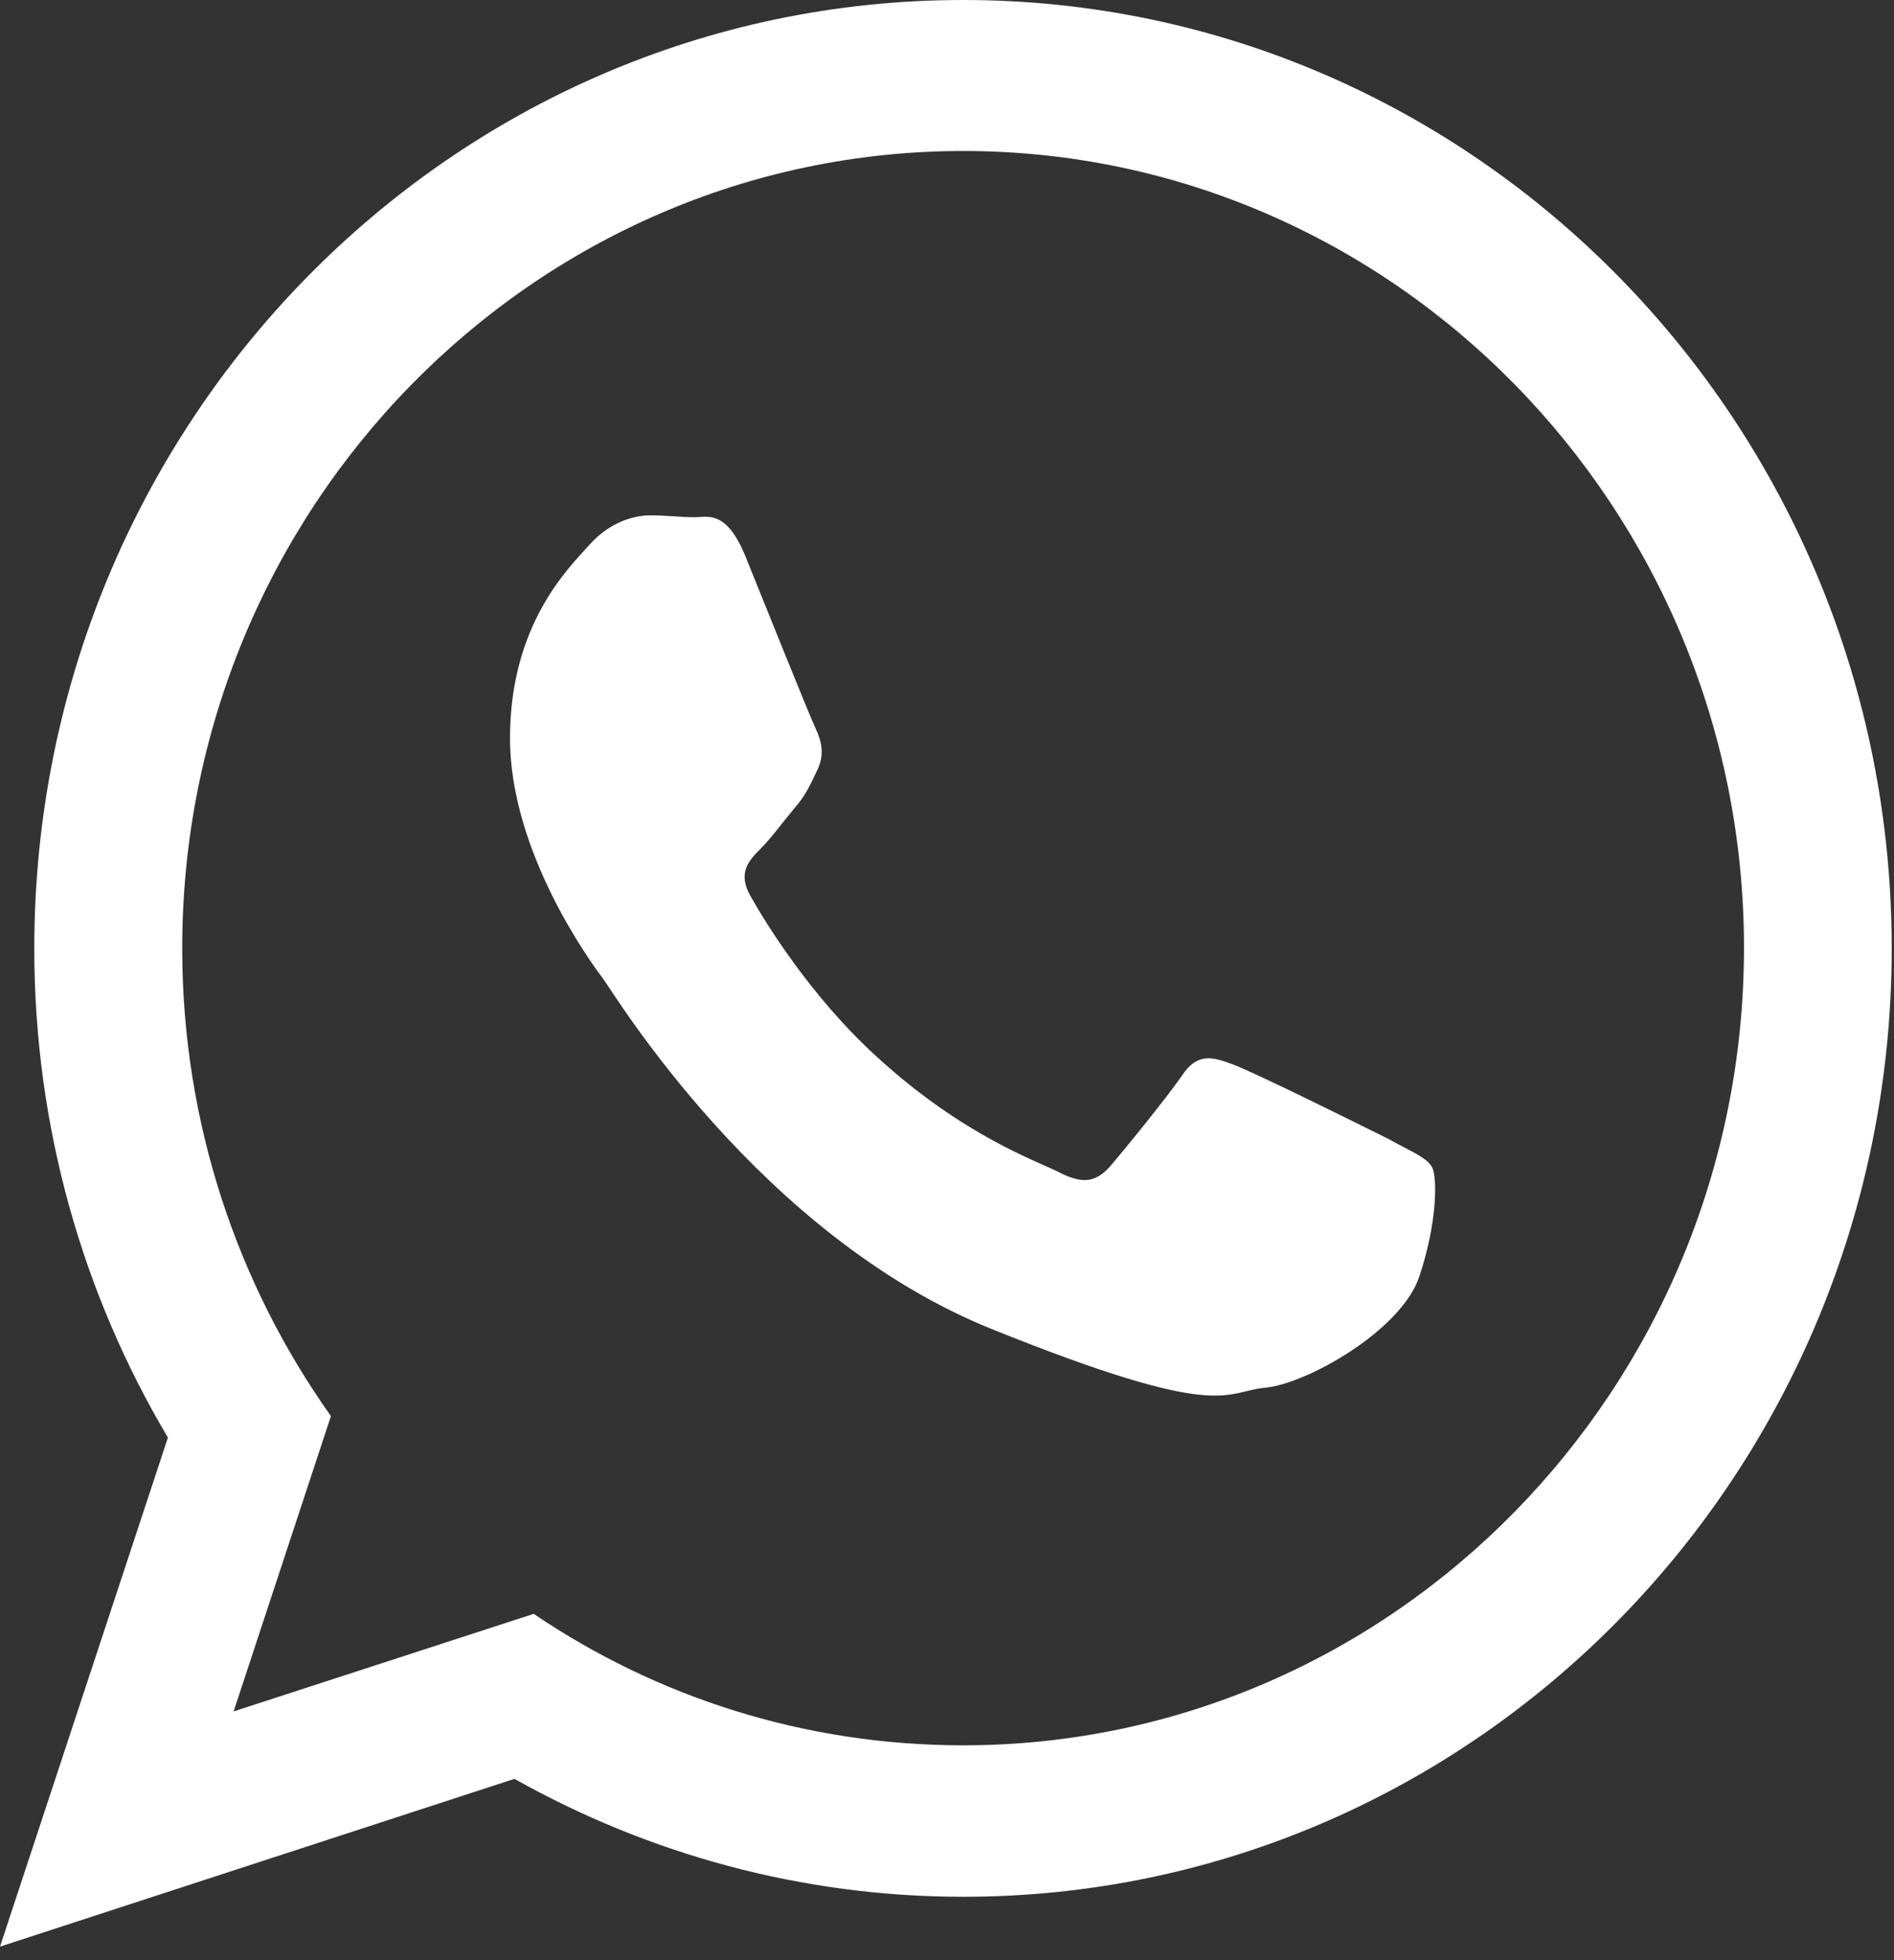
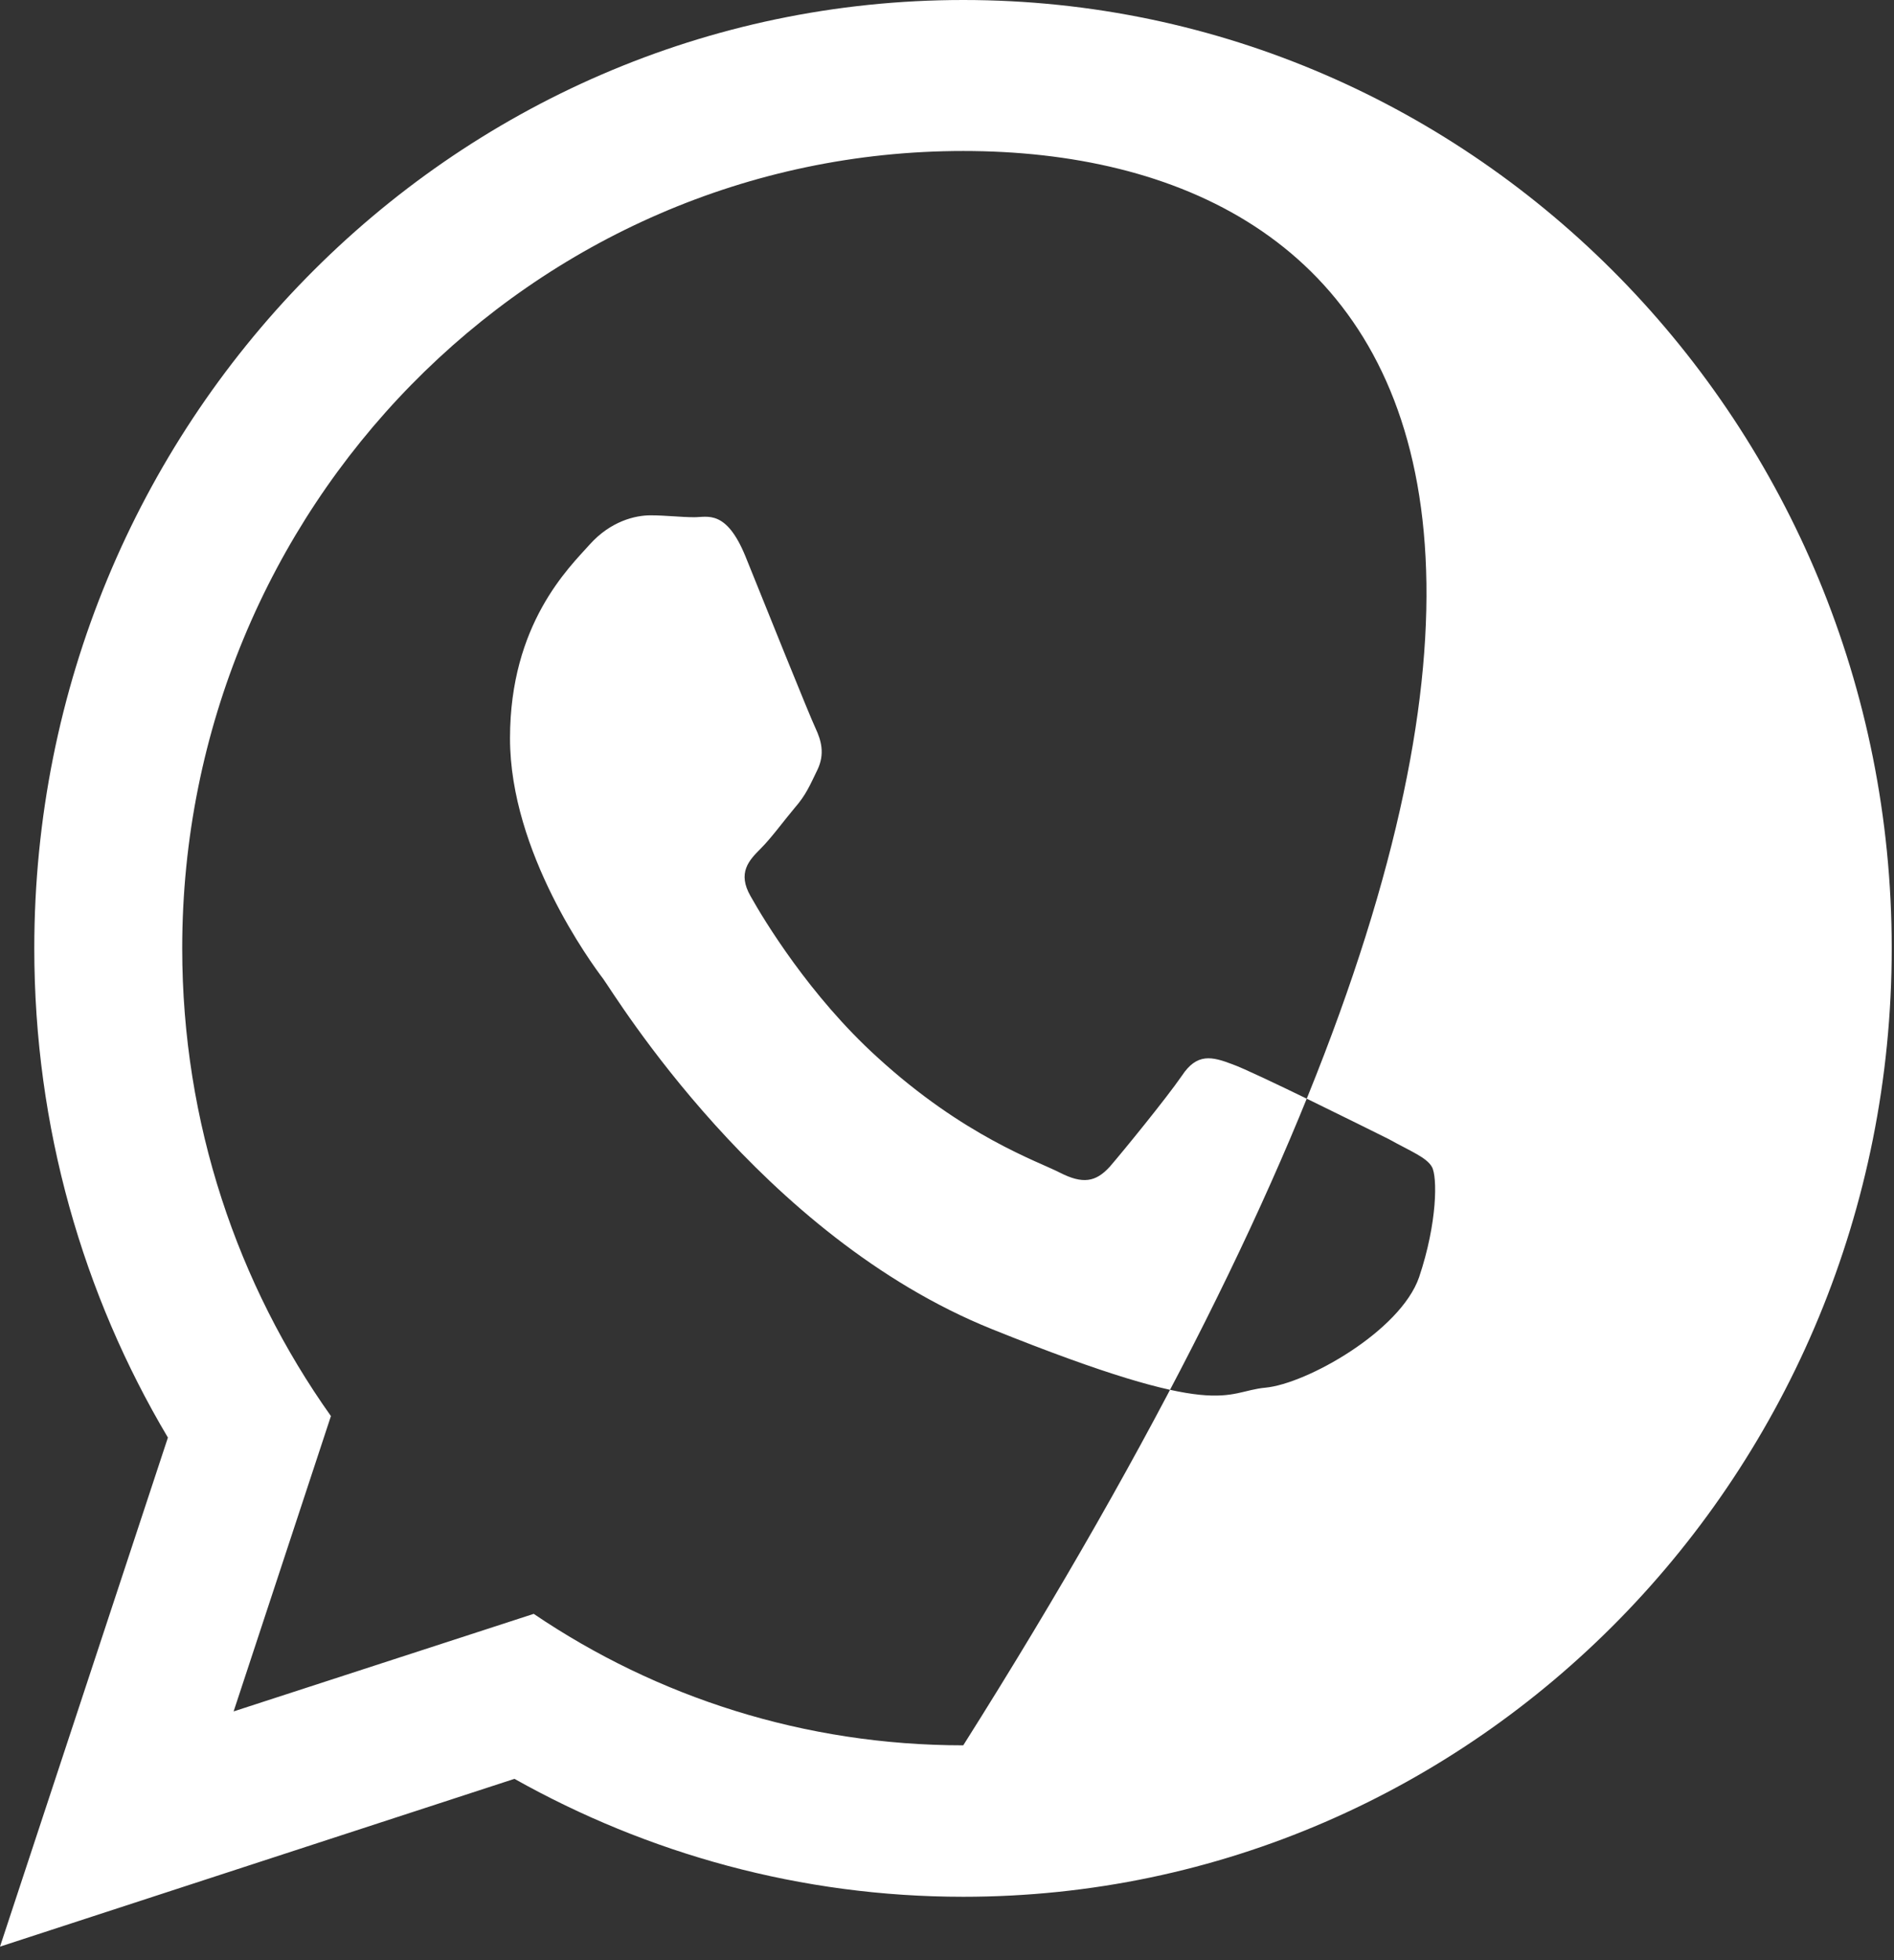
<svg xmlns="http://www.w3.org/2000/svg" width="29" height="30" viewBox="0 0 29 30" fill="none">
  <rect x="0" y="0" width="29" height="30" fill="#333333" stroke="none" />
-   <path d="M28.965 14.514C28.965 22.525 22.602 29.03 14.749 29.03C12.26 29.03 9.915 28.369 7.877 27.225L0 29.793L2.571 22.002C1.272 19.817 0.525 17.254 0.525 14.515C0.525 6.501 6.891 0 14.749 0C22.602 0 28.965 6.501 28.965 14.514ZM14.749 2.311C8.159 2.311 2.79 7.782 2.79 14.515C2.79 17.189 3.638 19.662 5.067 21.673L3.577 26.193L8.172 24.7C10.057 25.976 12.319 26.712 14.749 26.712C21.335 26.712 26.703 21.239 26.703 14.505C26.703 7.783 21.335 2.311 14.749 2.311ZM21.924 17.858C21.84 17.713 21.608 17.625 21.264 17.434C20.906 17.256 19.199 16.406 18.871 16.289C18.558 16.17 18.327 16.112 18.095 16.466C17.852 16.817 17.192 17.626 16.991 17.858C16.776 18.094 16.576 18.124 16.23 17.948C15.89 17.773 14.76 17.395 13.431 16.179C12.398 15.242 11.695 14.078 11.493 13.717C11.286 13.358 11.469 13.167 11.643 12.992C11.806 12.831 11.993 12.573 12.166 12.367C12.345 12.162 12.402 12.015 12.517 11.78C12.633 11.536 12.573 11.331 12.488 11.148C12.402 10.97 11.7 9.224 11.412 8.51C11.119 7.798 10.834 7.916 10.633 7.916C10.423 7.916 10.196 7.887 9.959 7.887C9.73 7.887 9.351 7.974 9.028 8.335C8.713 8.687 7.809 9.548 7.809 11.3C7.809 13.048 9.057 14.746 9.235 14.98C9.409 15.216 11.643 18.917 15.19 20.343C18.732 21.768 18.732 21.297 19.377 21.238C20.006 21.178 21.441 20.374 21.728 19.549C22.01 18.711 22.01 18.006 21.924 17.858Z" fill="white" />
+   <path d="M28.965 14.514C28.965 22.525 22.602 29.03 14.749 29.03C12.26 29.03 9.915 28.369 7.877 27.225L0 29.793L2.571 22.002C1.272 19.817 0.525 17.254 0.525 14.515C0.525 6.501 6.891 0 14.749 0C22.602 0 28.965 6.501 28.965 14.514ZM14.749 2.311C8.159 2.311 2.79 7.782 2.79 14.515C2.79 17.189 3.638 19.662 5.067 21.673L3.577 26.193L8.172 24.7C10.057 25.976 12.319 26.712 14.749 26.712C26.703 7.783 21.335 2.311 14.749 2.311ZM21.924 17.858C21.84 17.713 21.608 17.625 21.264 17.434C20.906 17.256 19.199 16.406 18.871 16.289C18.558 16.17 18.327 16.112 18.095 16.466C17.852 16.817 17.192 17.626 16.991 17.858C16.776 18.094 16.576 18.124 16.23 17.948C15.89 17.773 14.76 17.395 13.431 16.179C12.398 15.242 11.695 14.078 11.493 13.717C11.286 13.358 11.469 13.167 11.643 12.992C11.806 12.831 11.993 12.573 12.166 12.367C12.345 12.162 12.402 12.015 12.517 11.78C12.633 11.536 12.573 11.331 12.488 11.148C12.402 10.97 11.7 9.224 11.412 8.51C11.119 7.798 10.834 7.916 10.633 7.916C10.423 7.916 10.196 7.887 9.959 7.887C9.73 7.887 9.351 7.974 9.028 8.335C8.713 8.687 7.809 9.548 7.809 11.3C7.809 13.048 9.057 14.746 9.235 14.98C9.409 15.216 11.643 18.917 15.19 20.343C18.732 21.768 18.732 21.297 19.377 21.238C20.006 21.178 21.441 20.374 21.728 19.549C22.01 18.711 22.01 18.006 21.924 17.858Z" fill="white" />
</svg>